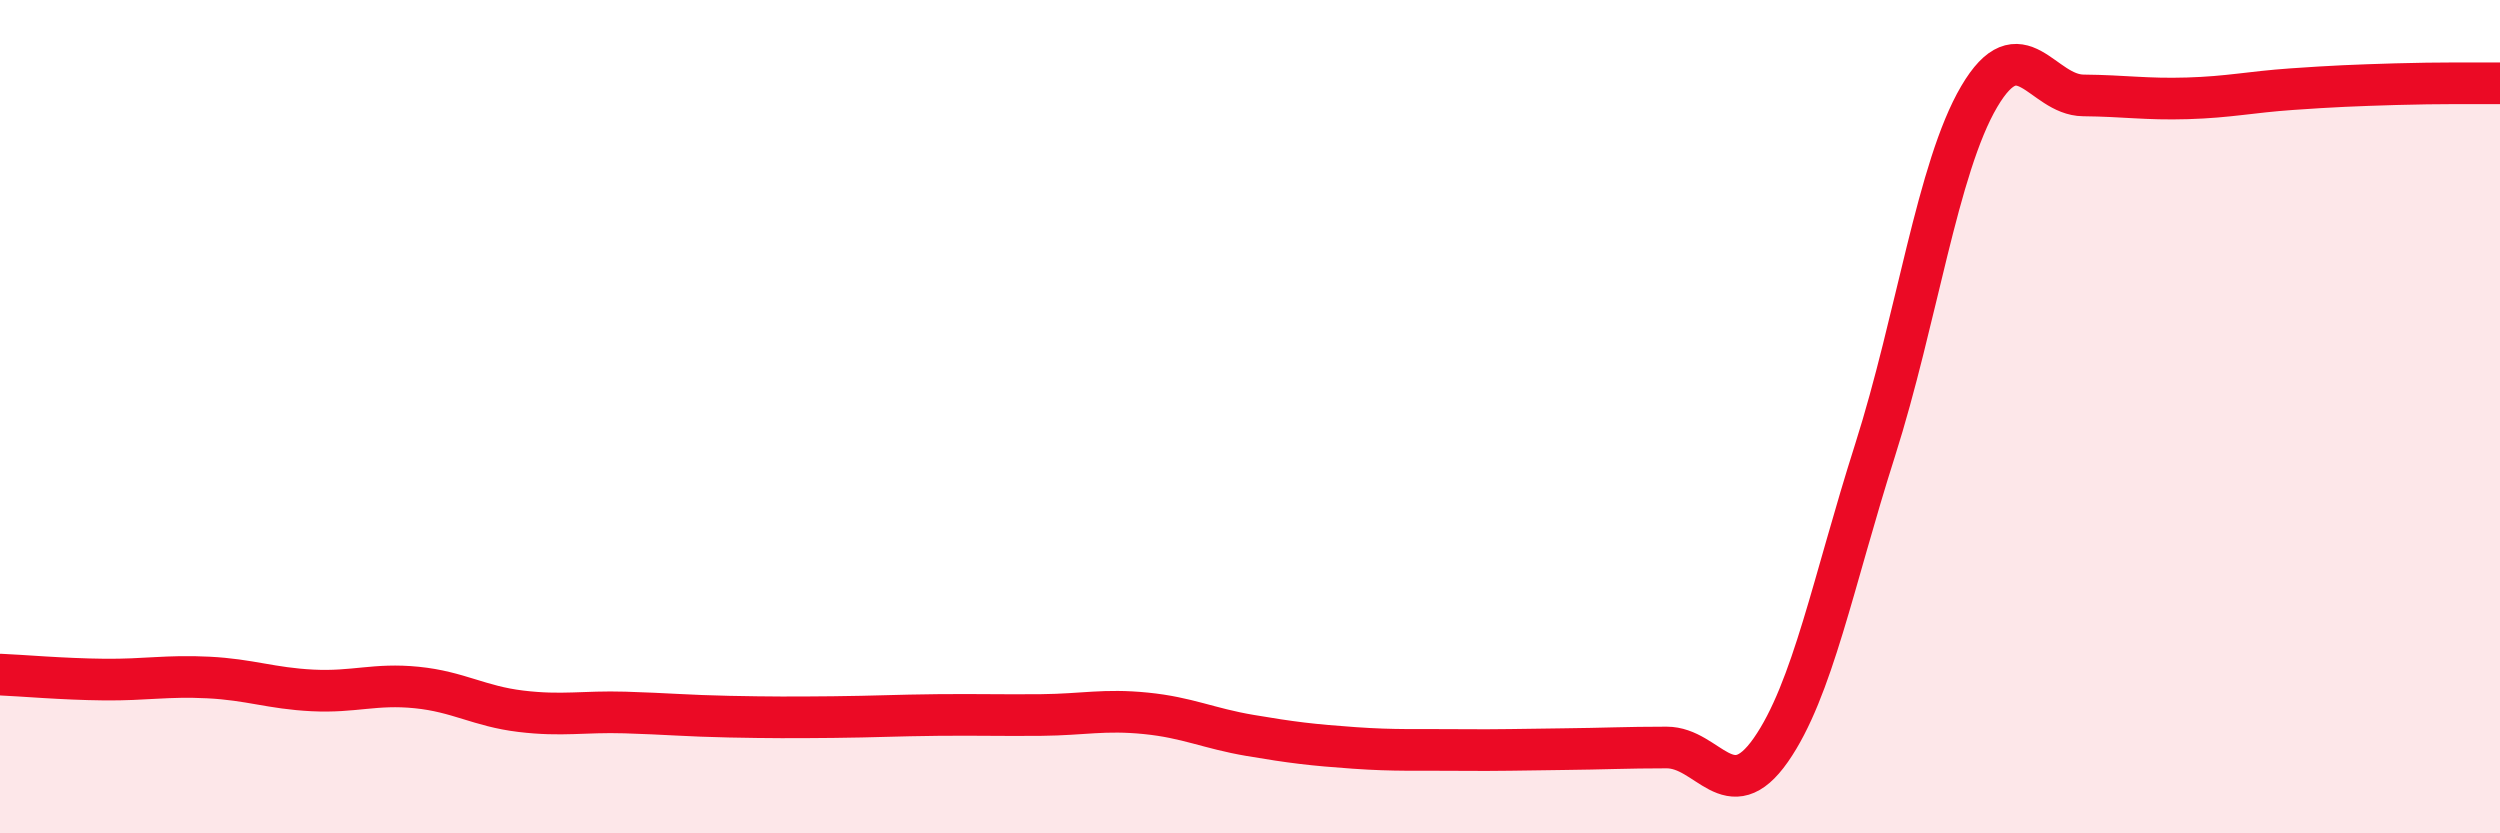
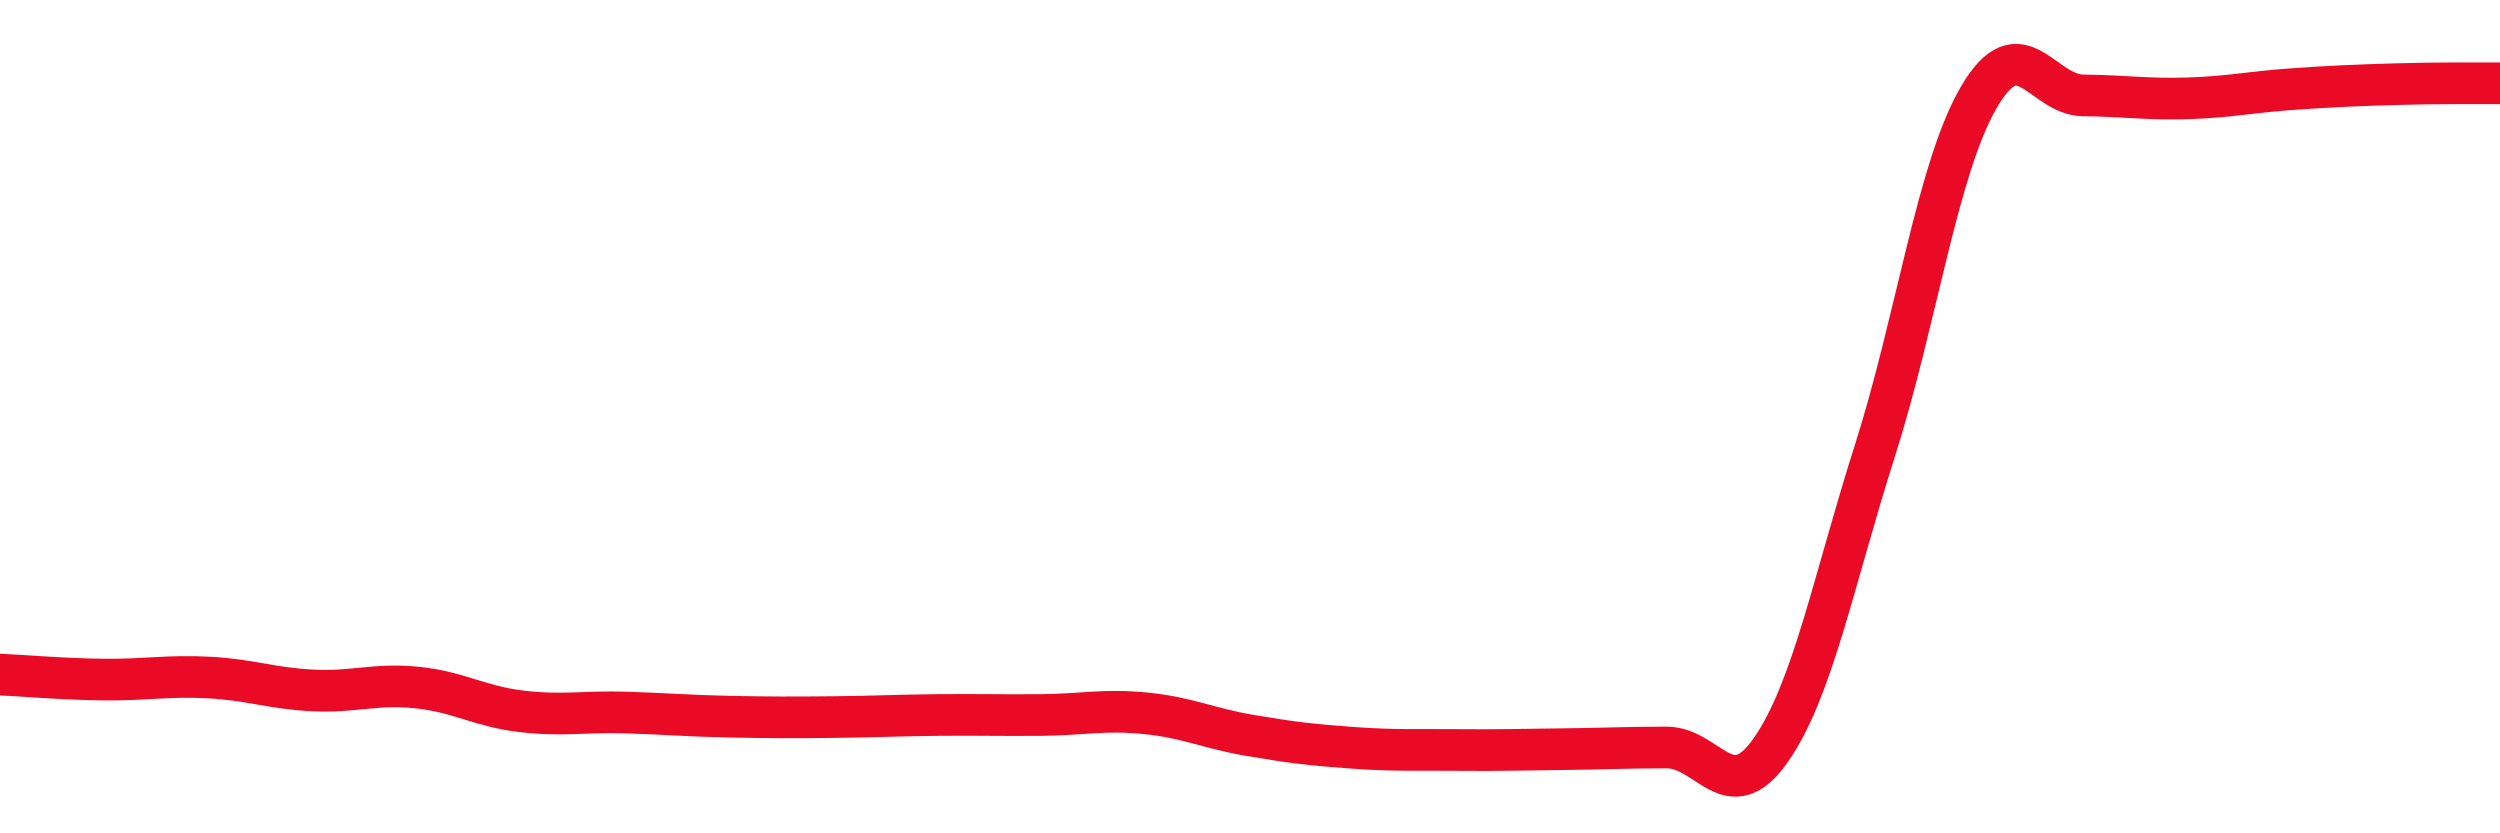
<svg xmlns="http://www.w3.org/2000/svg" width="60" height="20" viewBox="0 0 60 20">
-   <path d="M 0,16.19 C 0.5,16.21 1.5,16.3 2.5,16.31 C 3.5,16.32 4,16.21 5,16.26 C 6,16.31 6.5,16.52 7.5,16.57 C 8.5,16.62 9,16.4 10,16.5 C 11,16.6 11.5,16.95 12.5,17.07 C 13.5,17.19 14,17.07 15,17.1 C 16,17.13 16.5,17.18 17.5,17.2 C 18.5,17.22 19,17.22 20,17.21 C 21,17.2 21.5,17.17 22.5,17.16 C 23.5,17.15 24,17.17 25,17.16 C 26,17.15 26.5,17.02 27.5,17.12 C 28.5,17.22 29,17.48 30,17.65 C 31,17.82 31.5,17.88 32.5,17.95 C 33.5,18.02 34,17.99 35,18 C 36,18.01 36.5,17.99 37.5,17.98 C 38.5,17.97 39,17.94 40,17.94 C 41,17.94 41.5,19.43 42.5,18 C 43.5,16.57 44,13.95 45,10.81 C 46,7.67 46.5,4.02 47.5,2.32 C 48.5,0.62 49,2.28 50,2.29 C 51,2.3 51.5,2.39 52.5,2.36 C 53.5,2.33 54,2.21 55,2.14 C 56,2.07 56.5,2.05 57.5,2.02 C 58.5,1.99 59.5,2 60,2L60 20L0 20Z" fill="#EB0A25" opacity="0.1" stroke-linecap="round" stroke-linejoin="round" />
  <path d="M 0,16.19 C 0.5,16.21 1.5,16.3 2.5,16.31 C 3.5,16.32 4,16.21 5,16.26 C 6,16.31 6.5,16.52 7.5,16.57 C 8.5,16.62 9,16.4 10,16.5 C 11,16.6 11.5,16.95 12.5,17.07 C 13.5,17.19 14,17.07 15,17.1 C 16,17.13 16.5,17.18 17.5,17.2 C 18.5,17.22 19,17.22 20,17.21 C 21,17.2 21.5,17.17 22.5,17.16 C 23.5,17.15 24,17.17 25,17.16 C 26,17.15 26.5,17.02 27.5,17.12 C 28.5,17.22 29,17.48 30,17.65 C 31,17.82 31.5,17.88 32.5,17.95 C 33.5,18.02 34,17.99 35,18 C 36,18.01 36.5,17.99 37.5,17.98 C 38.5,17.97 39,17.94 40,17.94 C 41,17.94 41.5,19.43 42.5,18 C 43.5,16.57 44,13.95 45,10.81 C 46,7.67 46.5,4.02 47.5,2.32 C 48.5,0.62 49,2.28 50,2.29 C 51,2.3 51.5,2.39 52.5,2.36 C 53.5,2.33 54,2.21 55,2.14 C 56,2.07 56.5,2.05 57.5,2.02 C 58.5,1.99 59.5,2 60,2" stroke="#EB0A25" stroke-width="1" fill="none" stroke-linecap="round" stroke-linejoin="round" />
</svg>